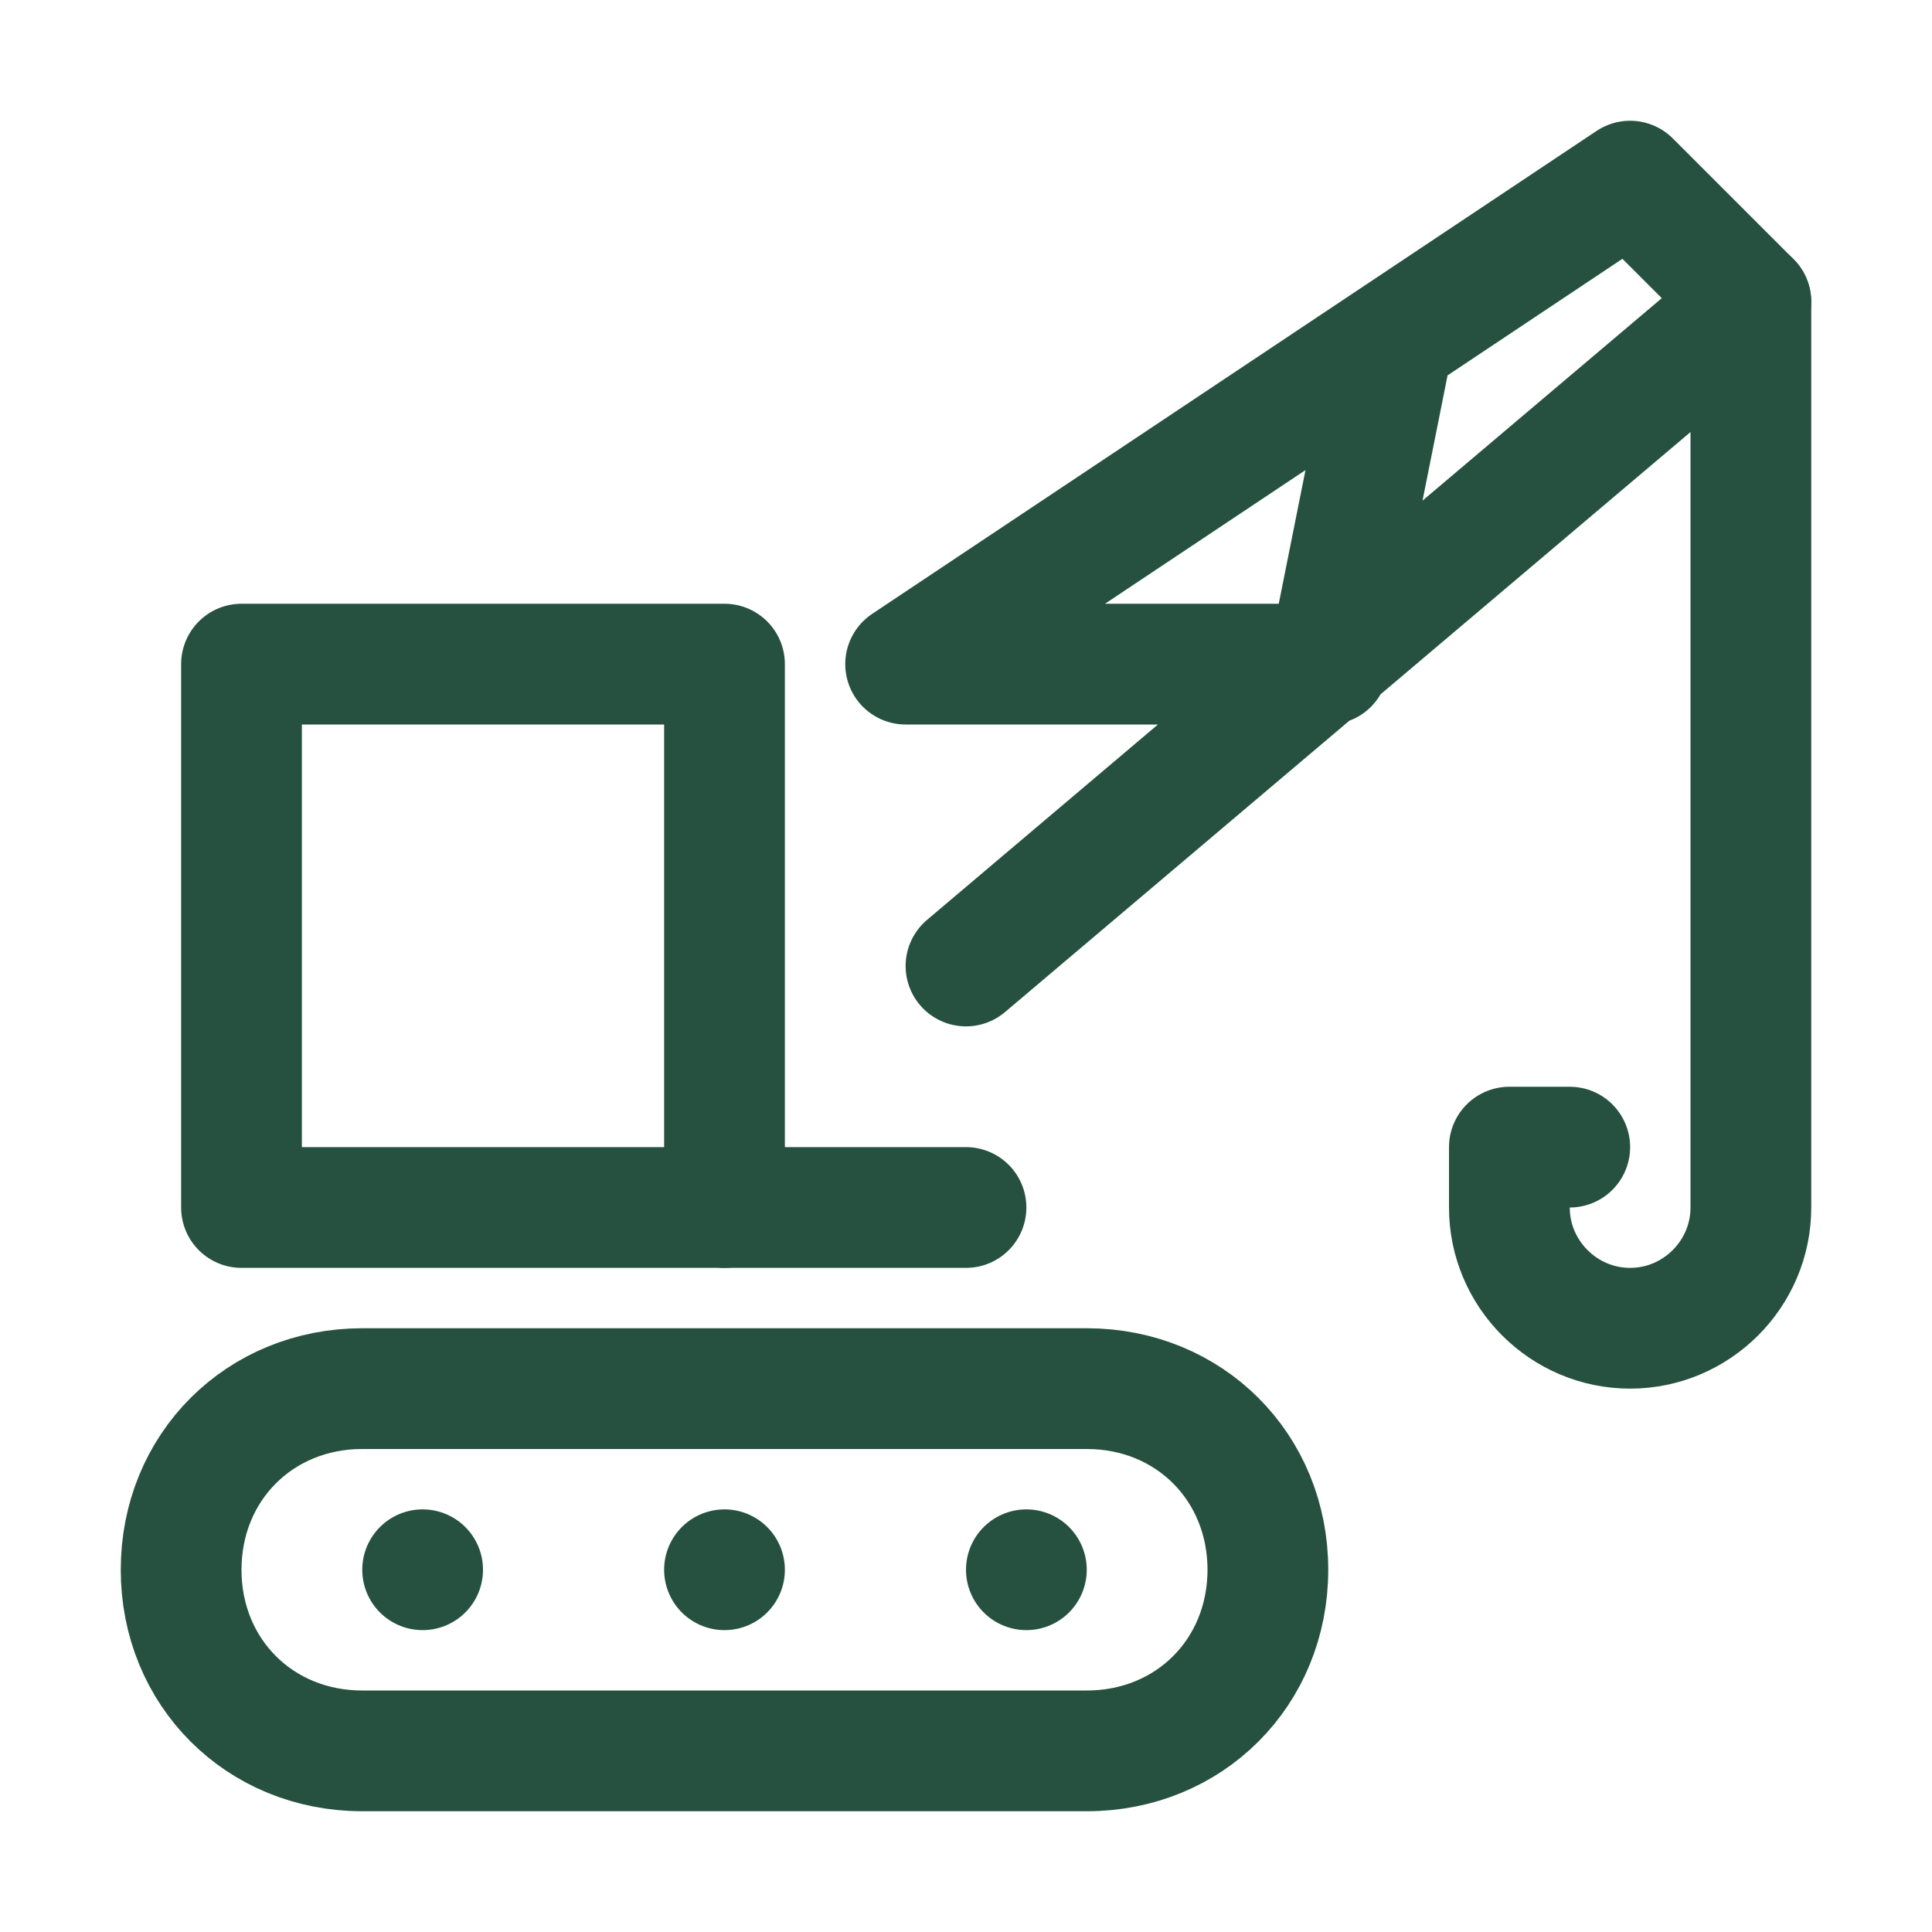
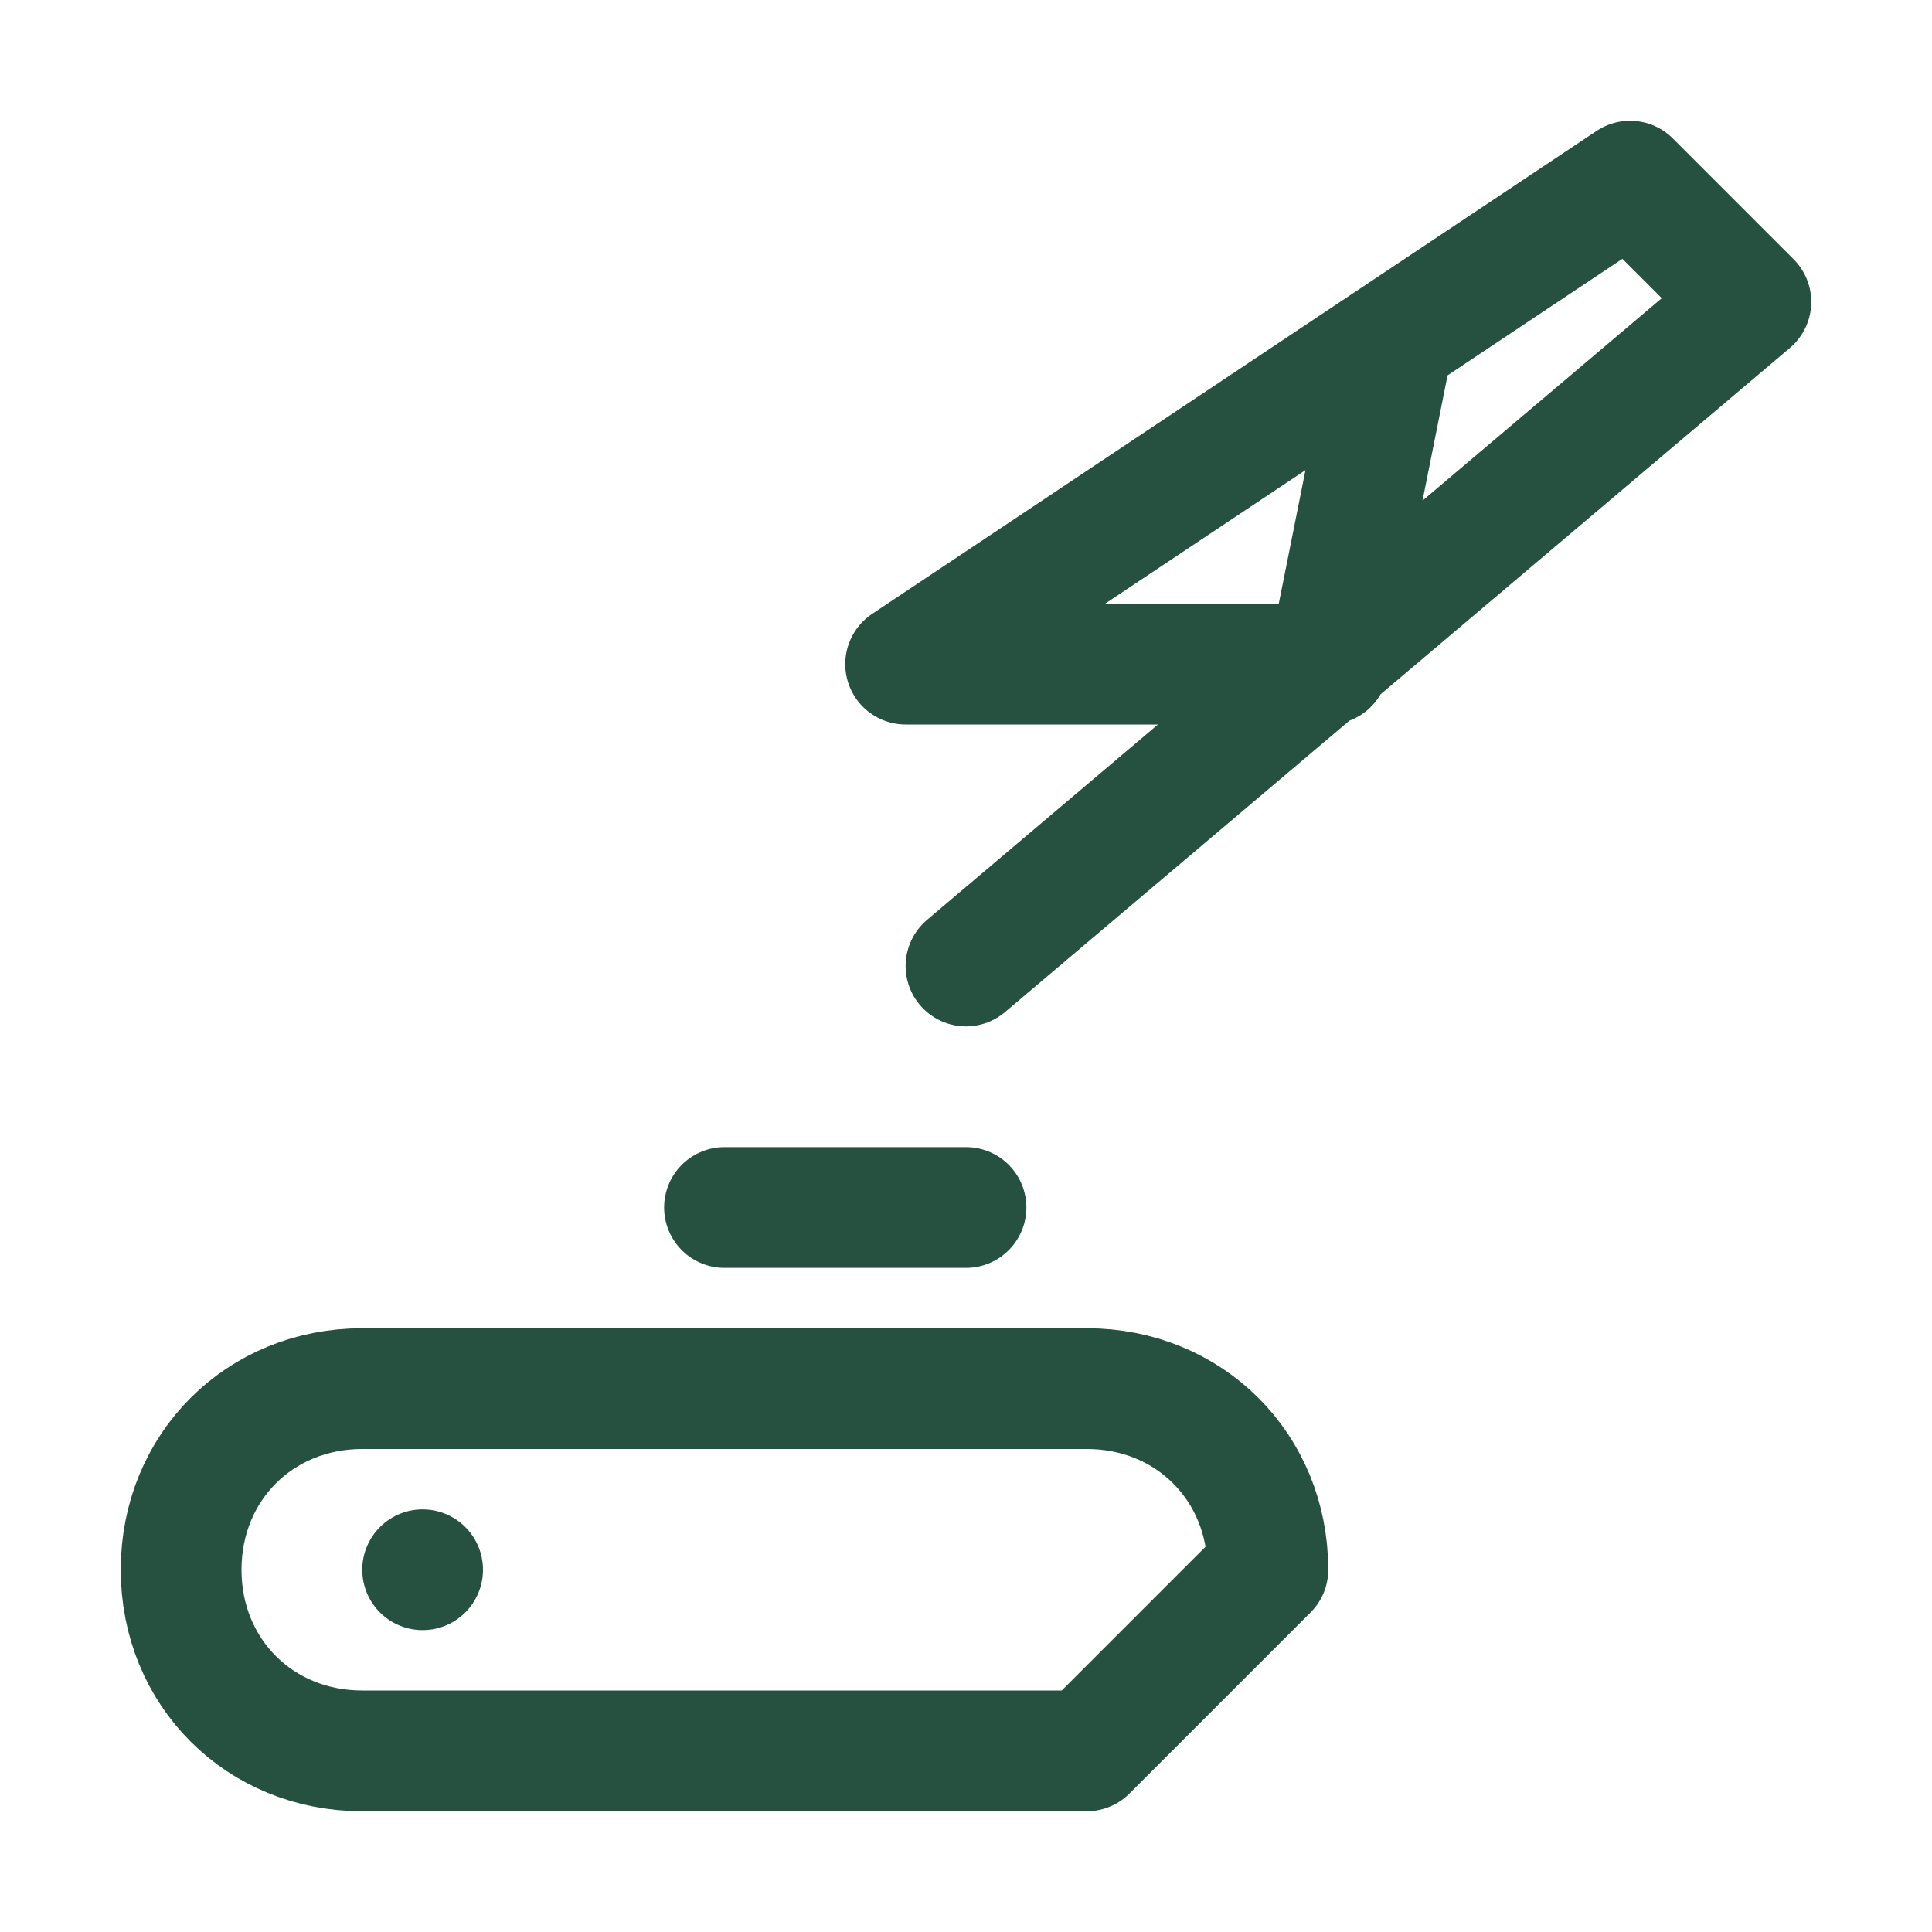
<svg xmlns="http://www.w3.org/2000/svg" version="1.1" id="Icons" viewBox="0 0 32 32" xml:space="preserve" width="800px" height="800px" fill="#265141">
  <g id="SVGRepo_bgCarrier" stroke-width="0" />
  <g id="SVGRepo_tracerCarrier" stroke-linecap="round" stroke-linejoin="round" />
  <g id="SVGRepo_iconCarrier">
    <style type="text/css"> .st0{fill:none;stroke:#265141;stroke-width:2;stroke-linecap:round;stroke-linejoin:round;stroke-miterlimit:10;} .st1{fill:none;stroke:#265141;stroke-width:2;stroke-linejoin:round;stroke-miterlimit:10;} .st2{fill:none;stroke:#265141;stroke-width:2;stroke-linecap:round;stroke-miterlimit:10;} </style>
-     <path class="st0" d="M18,29H6c-1.7,0-3-1.3-3-3v0c0-1.7,1.3-3,3-3h12c1.7,0,3,1.3,3,3v0C21,27.7,19.7,29,18,29z" />
-     <rect x="4" y="11" class="st0" width="8" height="9" />
+     <path class="st0" d="M18,29H6c-1.7,0-3-1.3-3-3v0c0-1.7,1.3-3,3-3h12c1.7,0,3,1.3,3,3v0z" />
    <line class="st0" x1="16" y1="20" x2="12" y2="20" />
    <polyline class="st0" points="16,16 29,5 27,3 15,11 22,11 23,6 " />
-     <path class="st0" d="M26,19h-1v1c0,1.1,0.9,2,2,2h0c1.1,0,2-0.9,2-2v-3.3V5" />
    <line class="st0" x1="7" y1="26" x2="7" y2="26" />
-     <line class="st0" x1="17" y1="26" x2="17" y2="26" />
-     <line class="st0" x1="12" y1="26" x2="12" y2="26" />
  </g>
</svg>